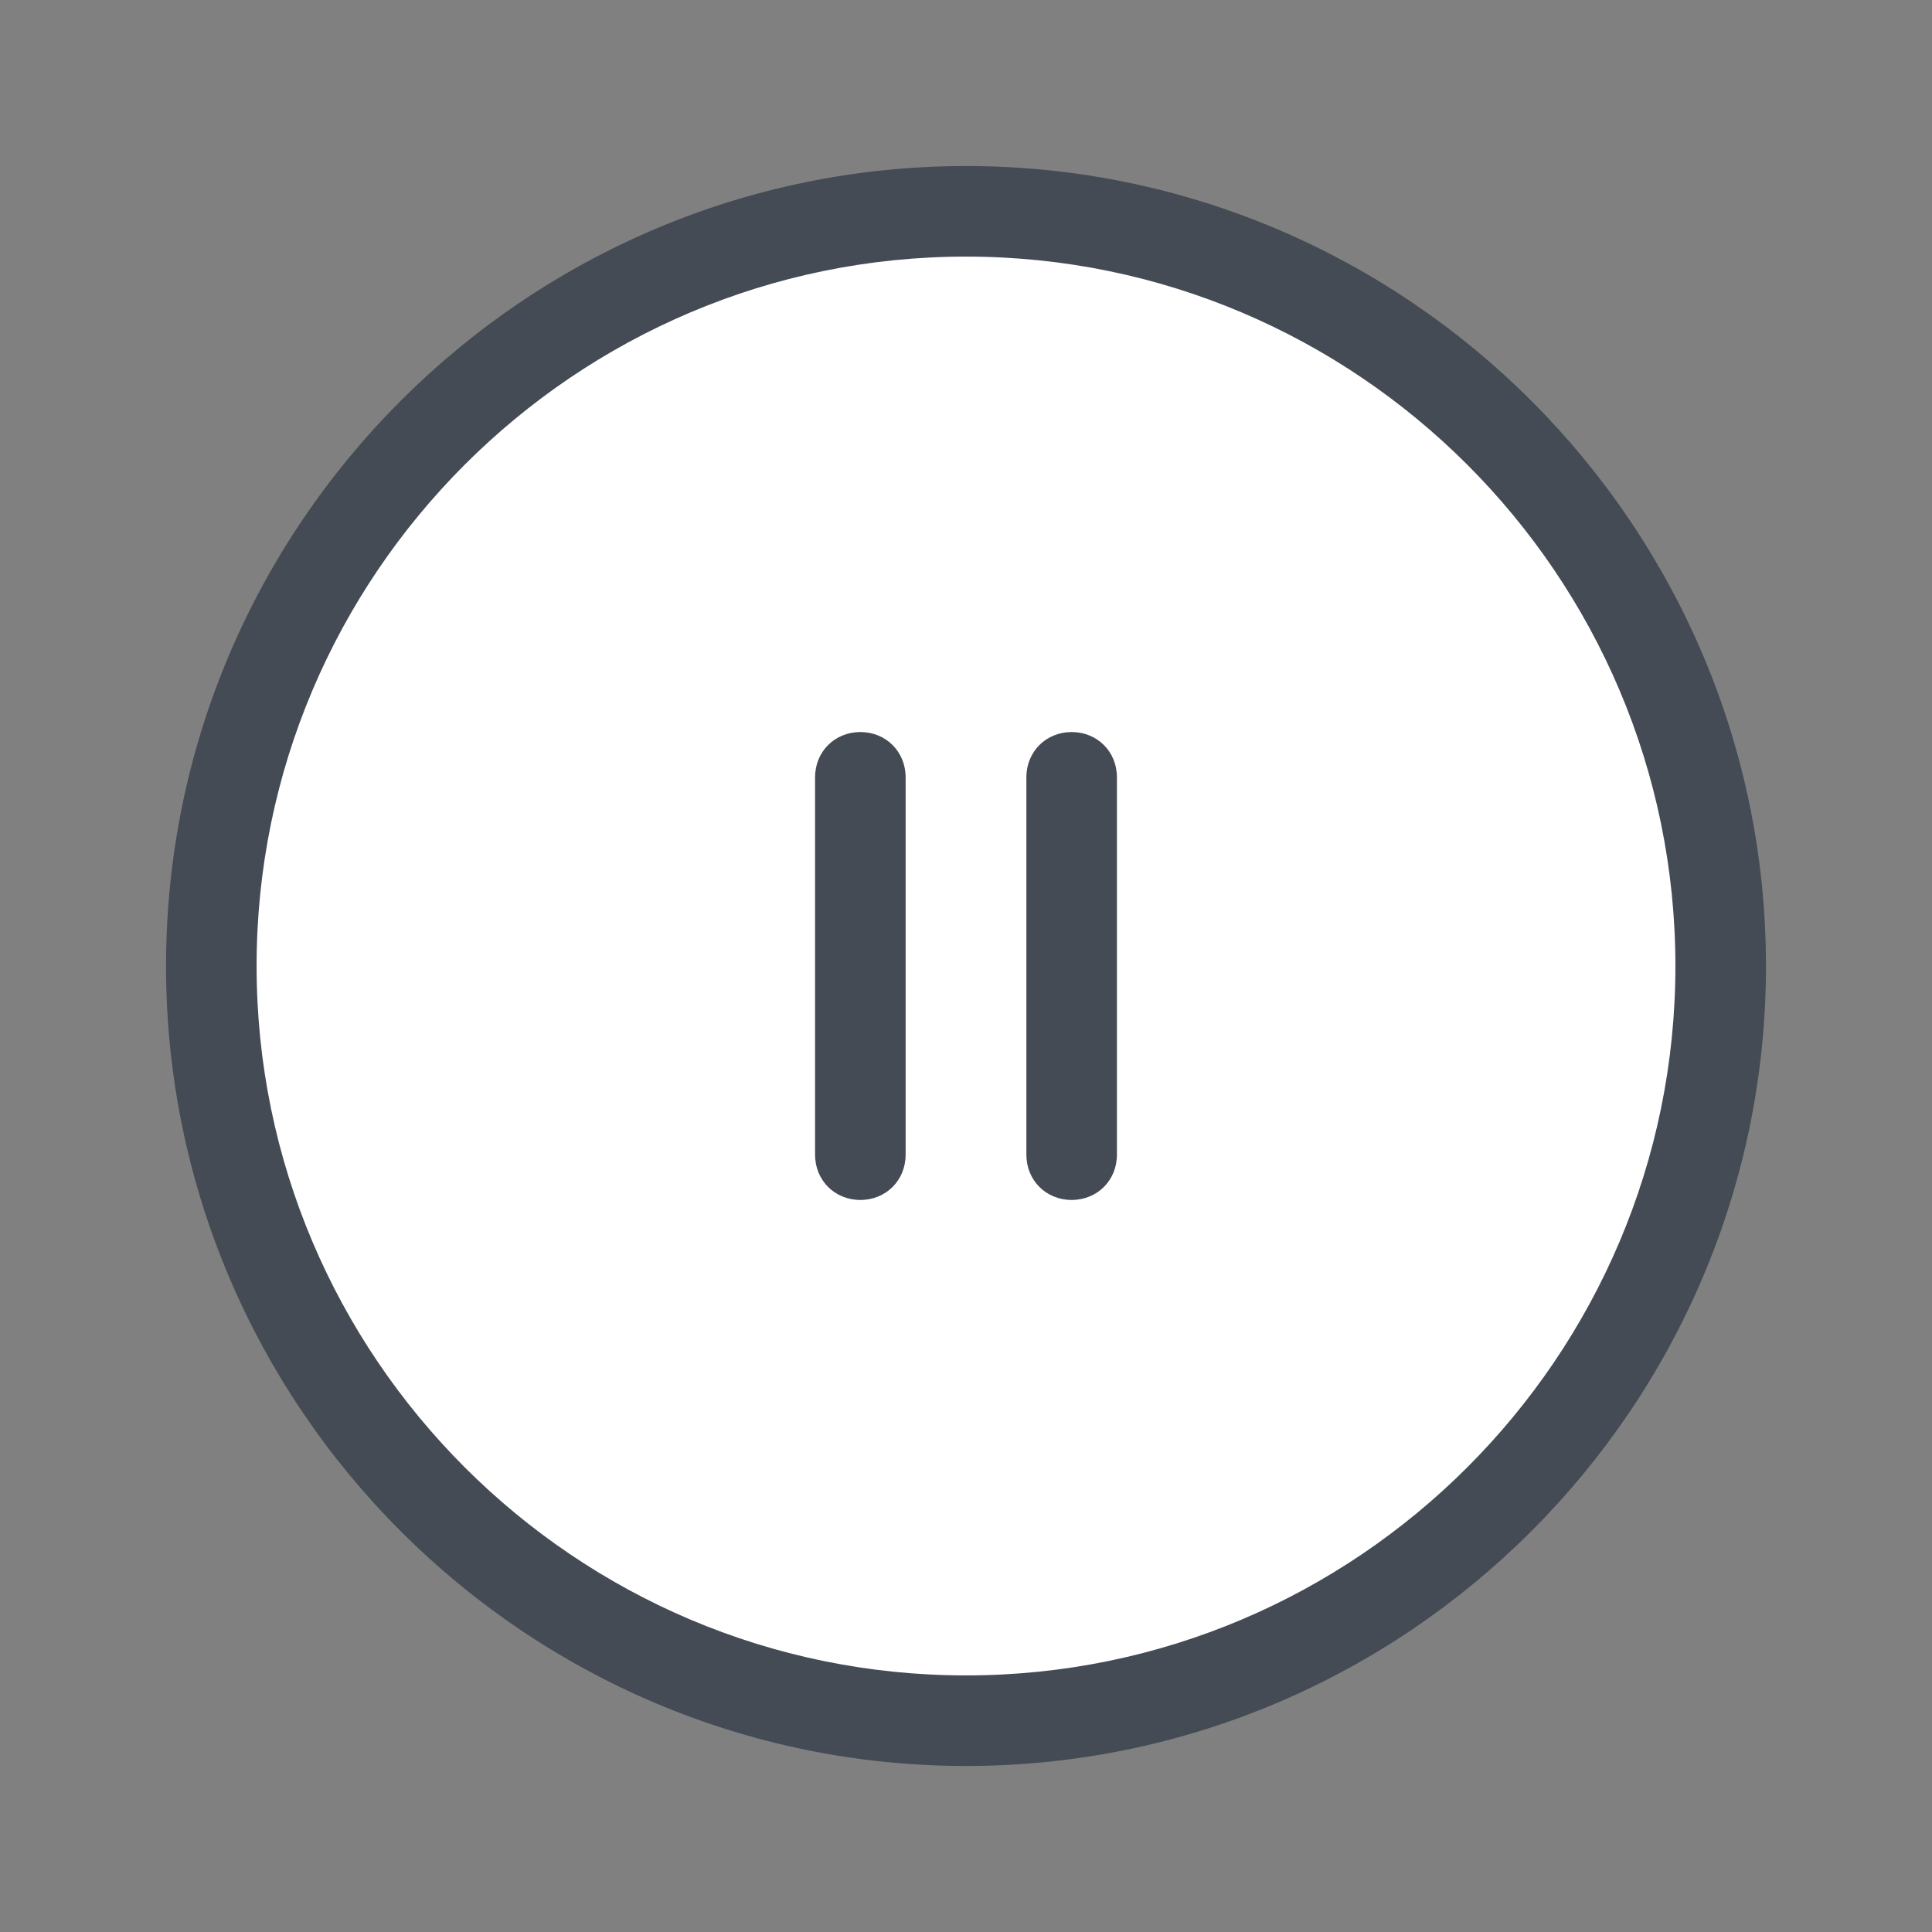
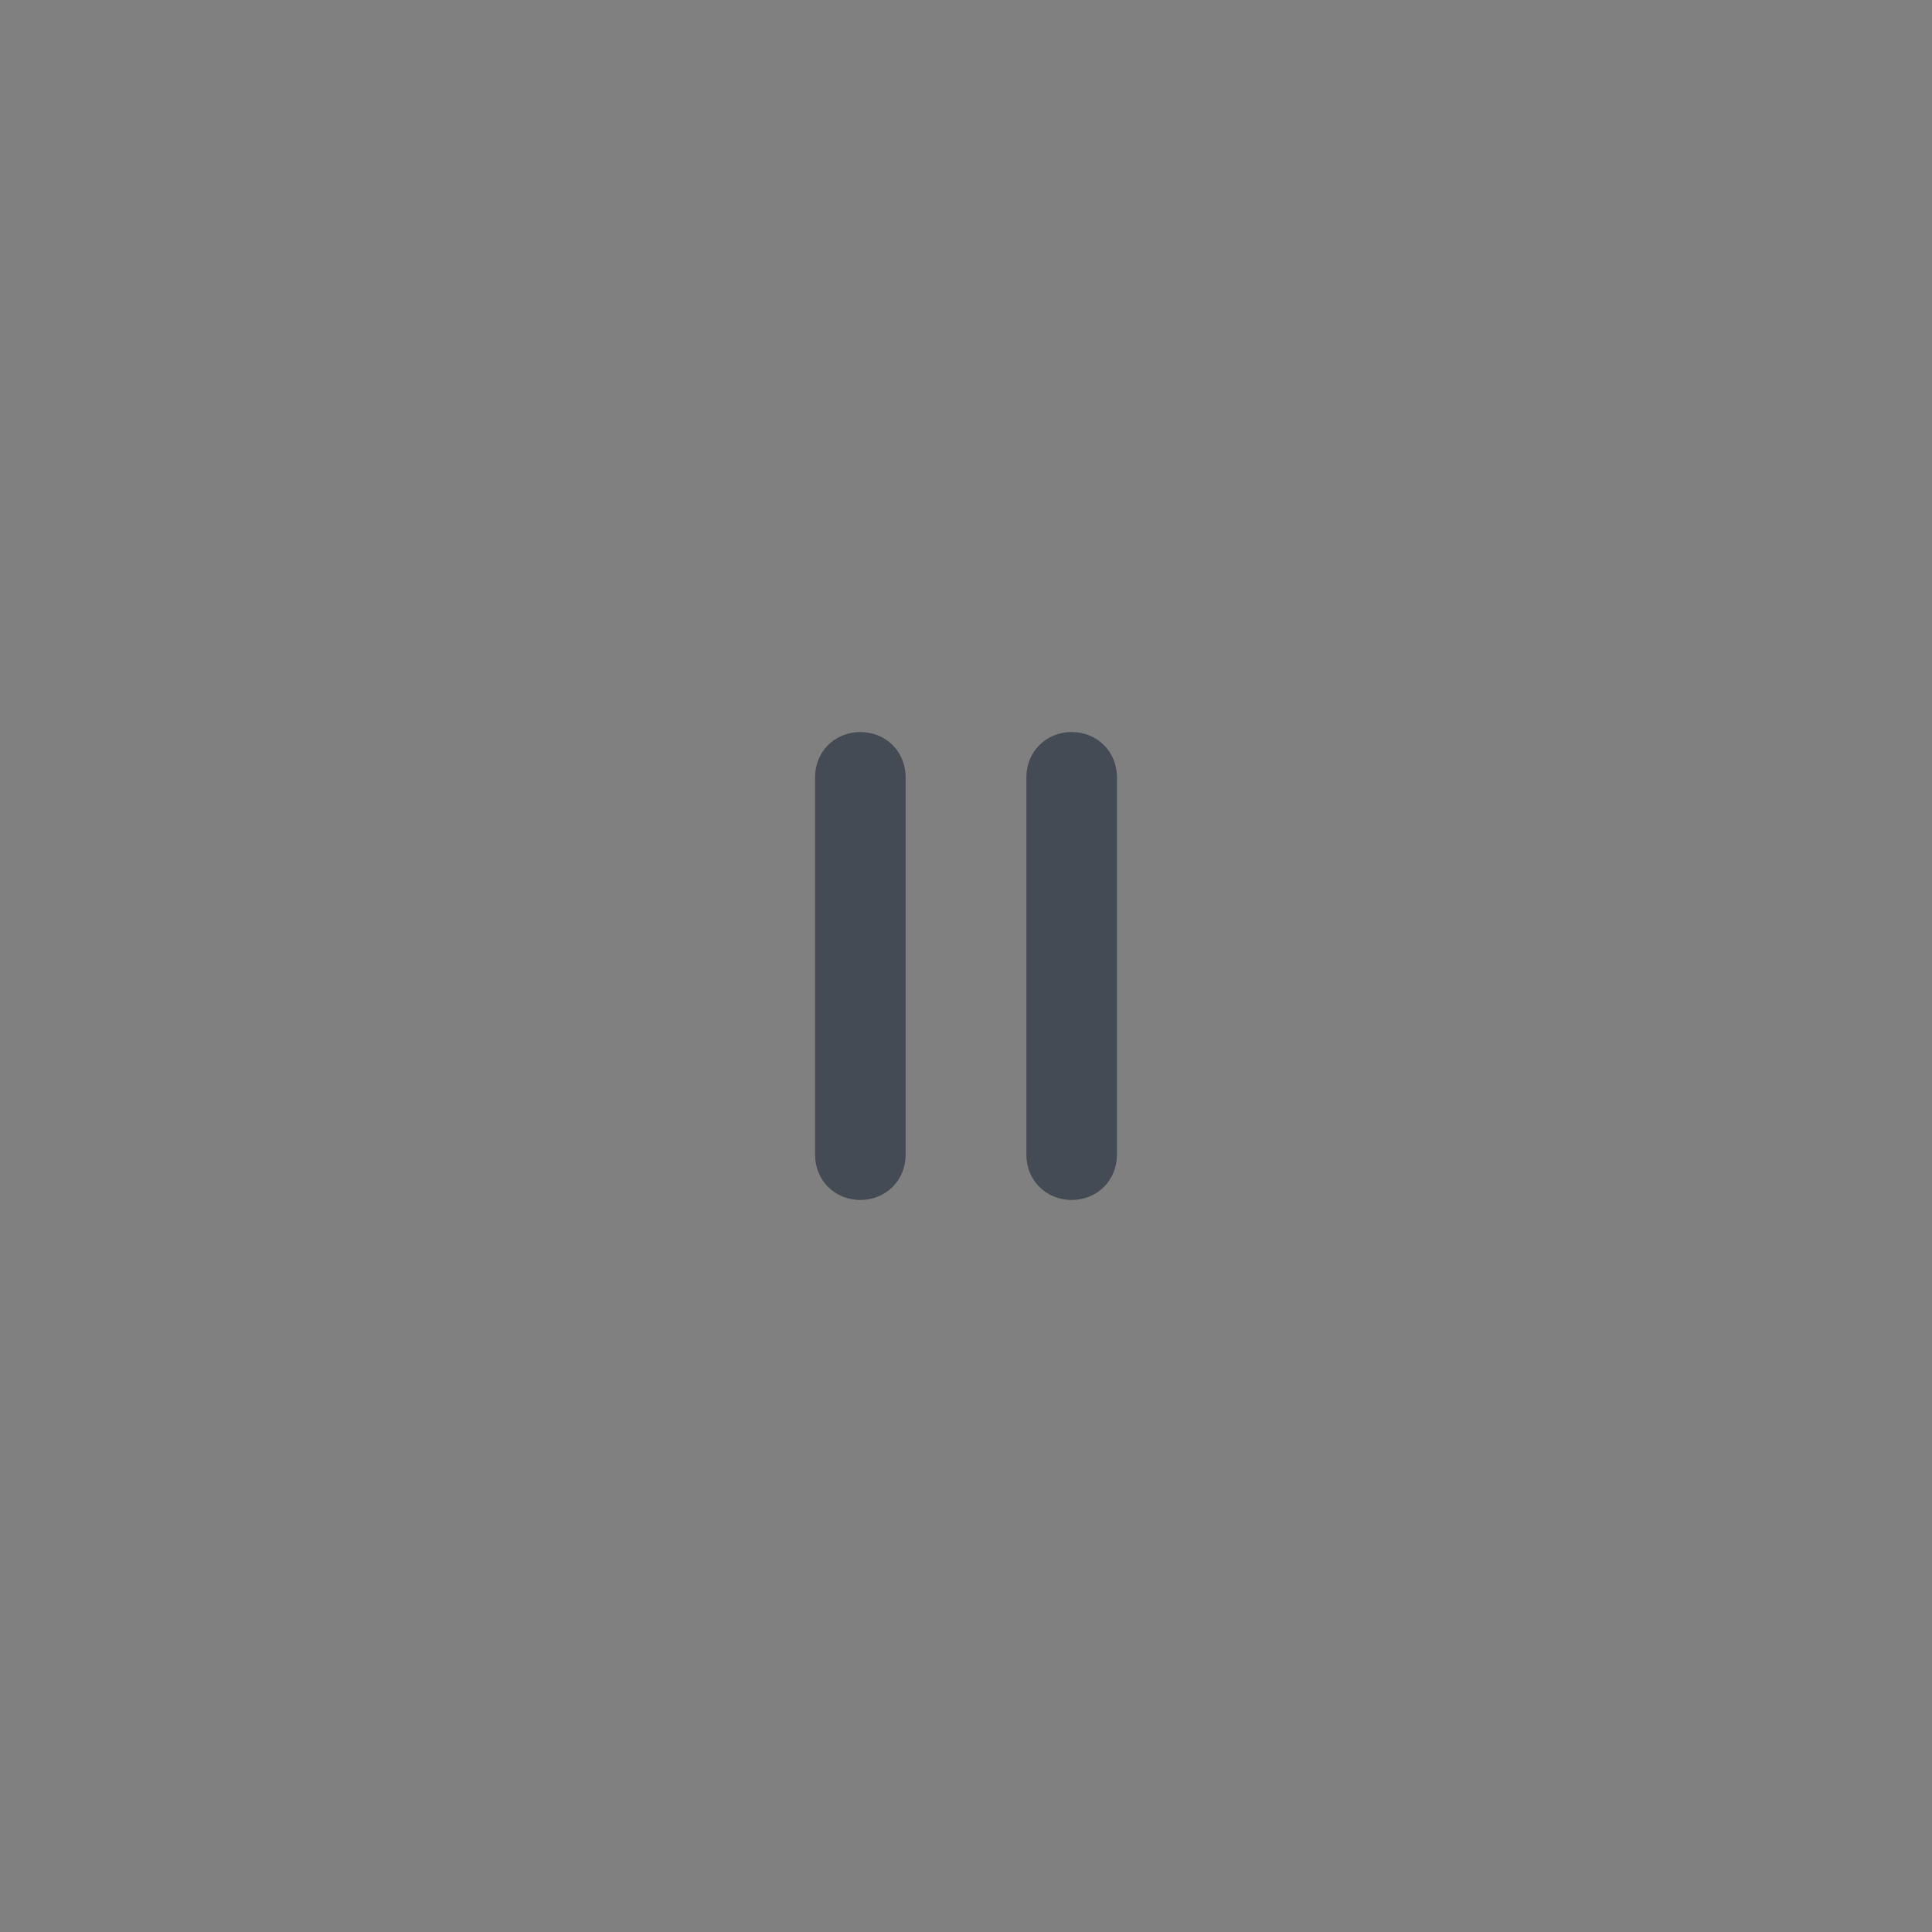
<svg xmlns="http://www.w3.org/2000/svg" viewBox="0 0 128 128" width="100px" height="100px">
  <rect x="0" y="0" width="128" height="128" fill="#808080" stroke="none" />
-   <path fill="#fff" d="M64 14A50 50 0 1 0 64 114A50 50 0 1 0 64 14Z" />
-   <path fill="#444b54" d="M64,117c-29.2,0-53-23.8-53-53s23.8-53,53-53s53,23.8,53,53S93.2,117,64,117z M64,17c-25.9,0-47,21.1-47,47s21.1,47,47,47s47-21.1,47-47S89.9,17,64,17z" />
  <path fill="#444b54" d="M57 79.5c-1.7 0-3-1.3-3-3v-25c0-1.7 1.3-3 3-3s3 1.3 3 3v25C60 78.2 58.7 79.5 57 79.5zM71 79.5c-1.7 0-3-1.3-3-3v-25c0-1.7 1.3-3 3-3s3 1.3 3 3v25C74 78.2 72.7 79.5 71 79.5z" />
</svg>